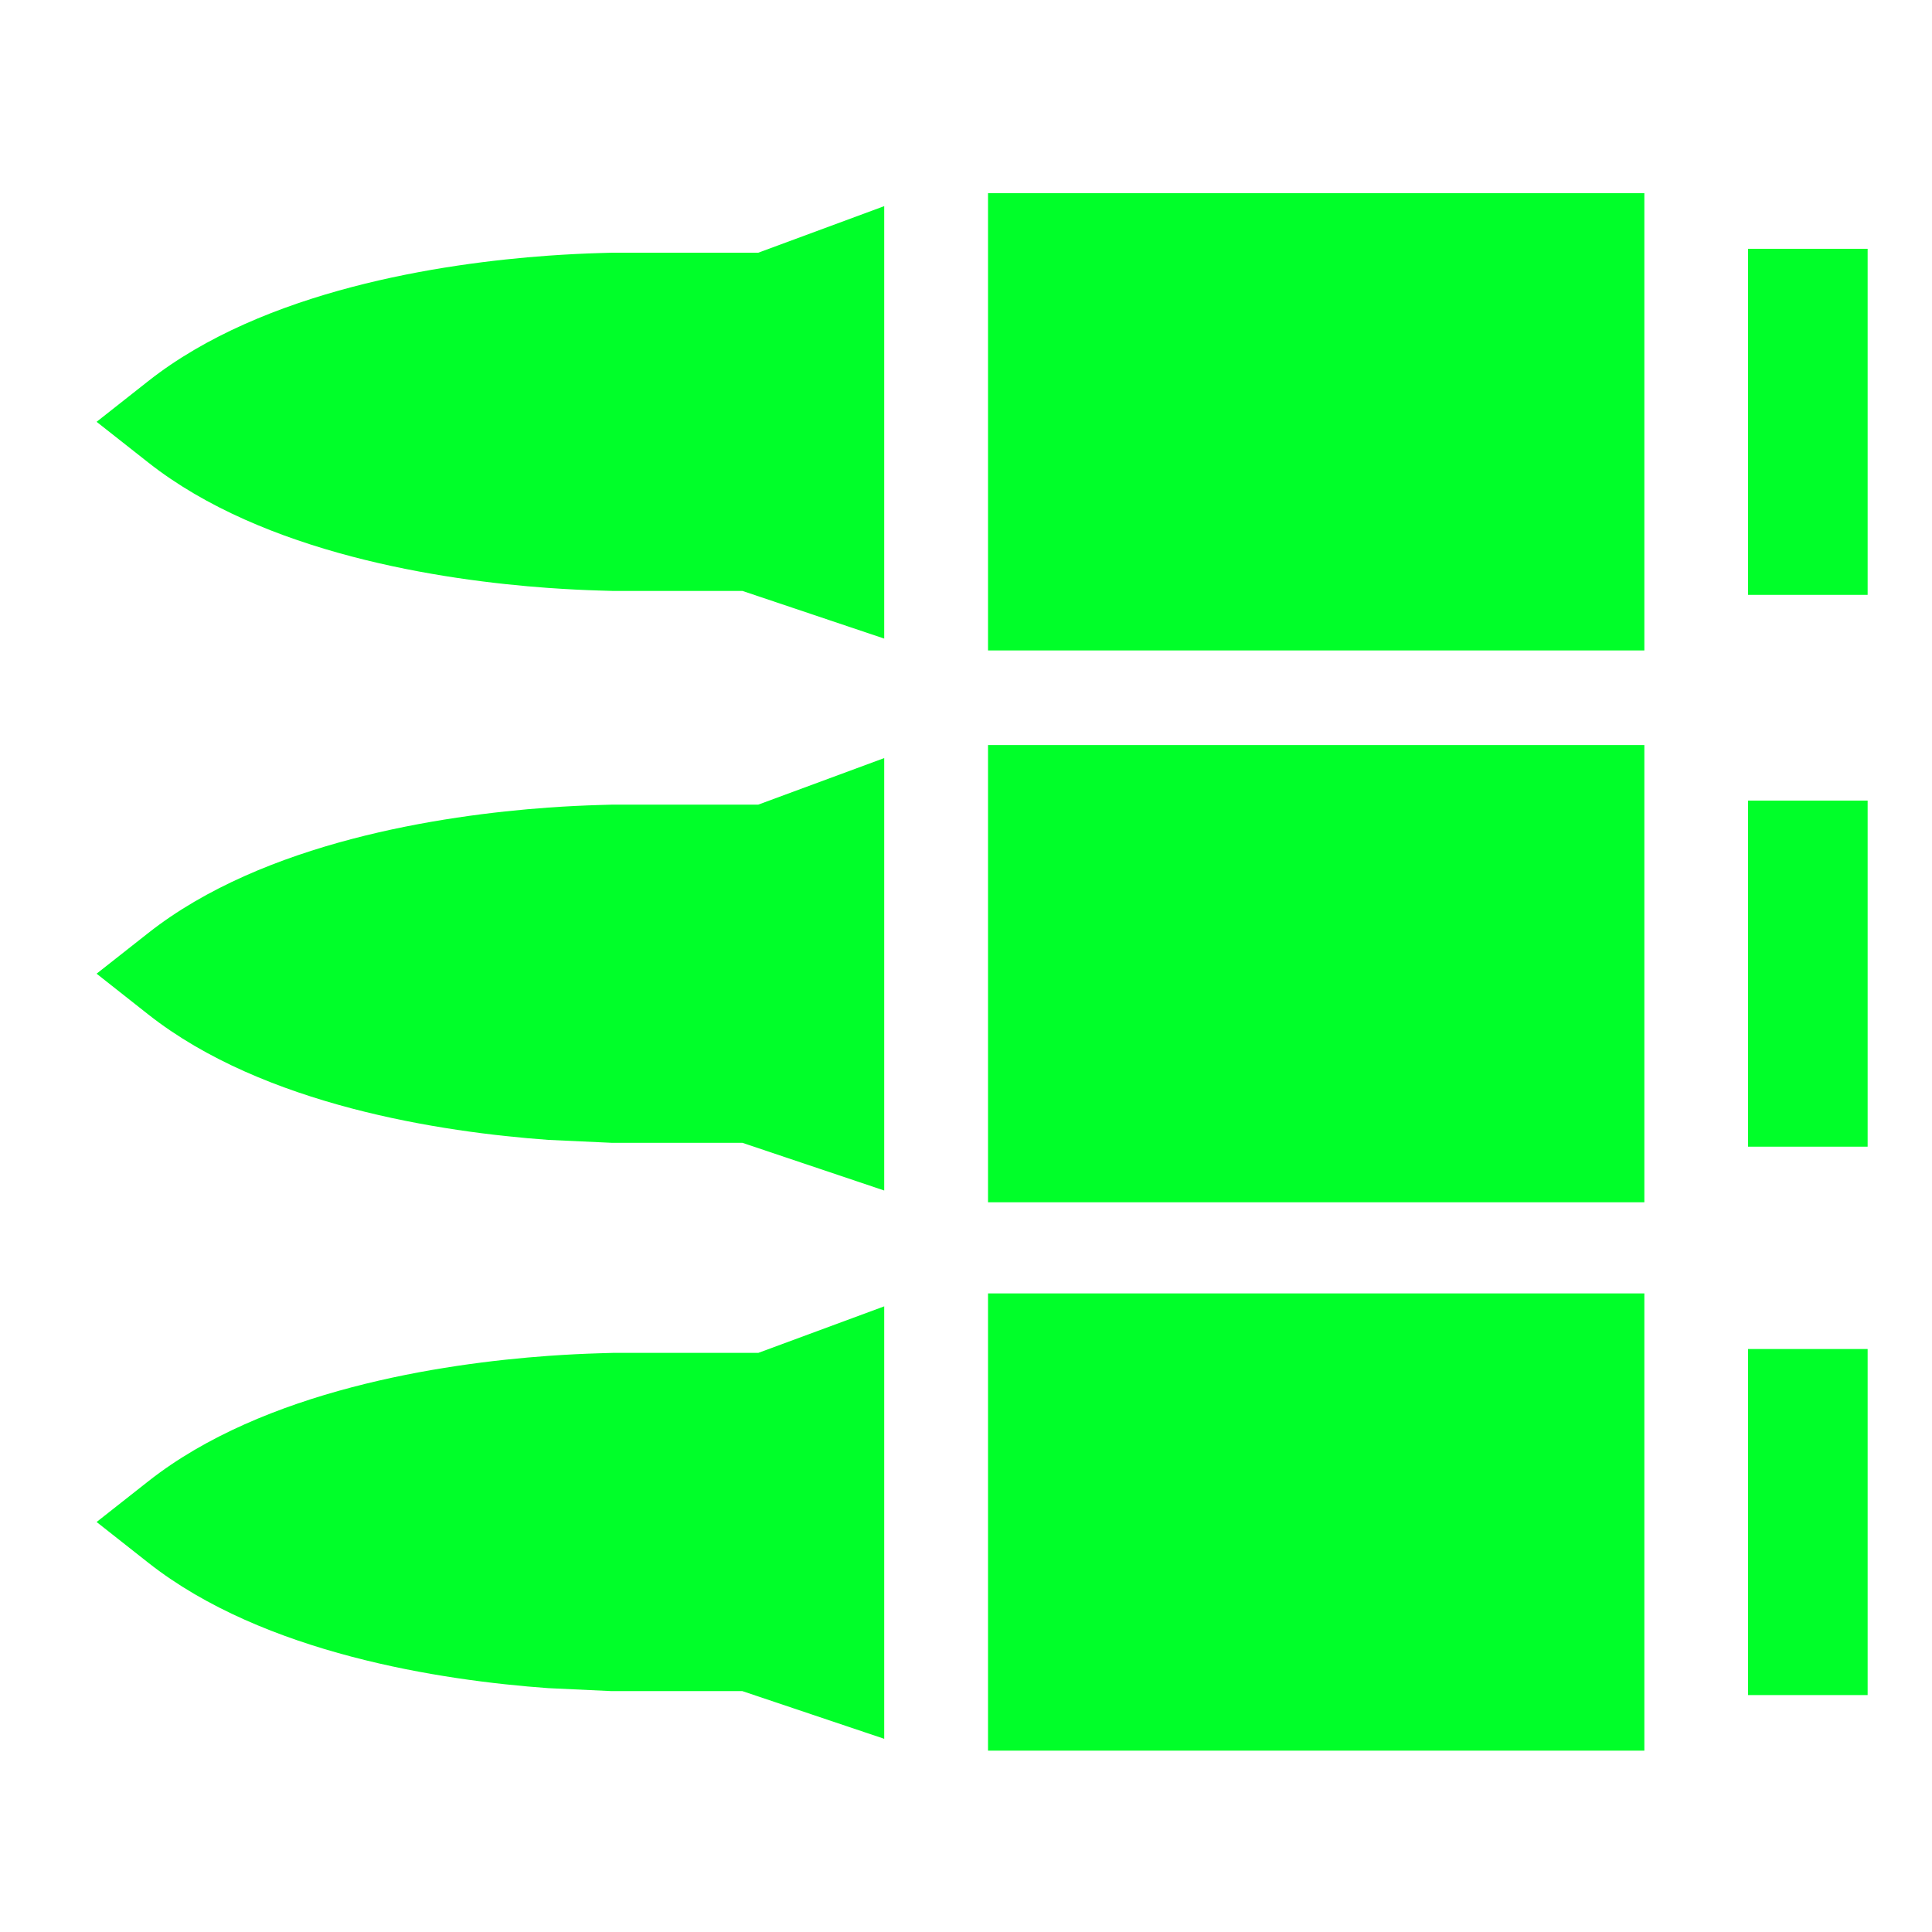
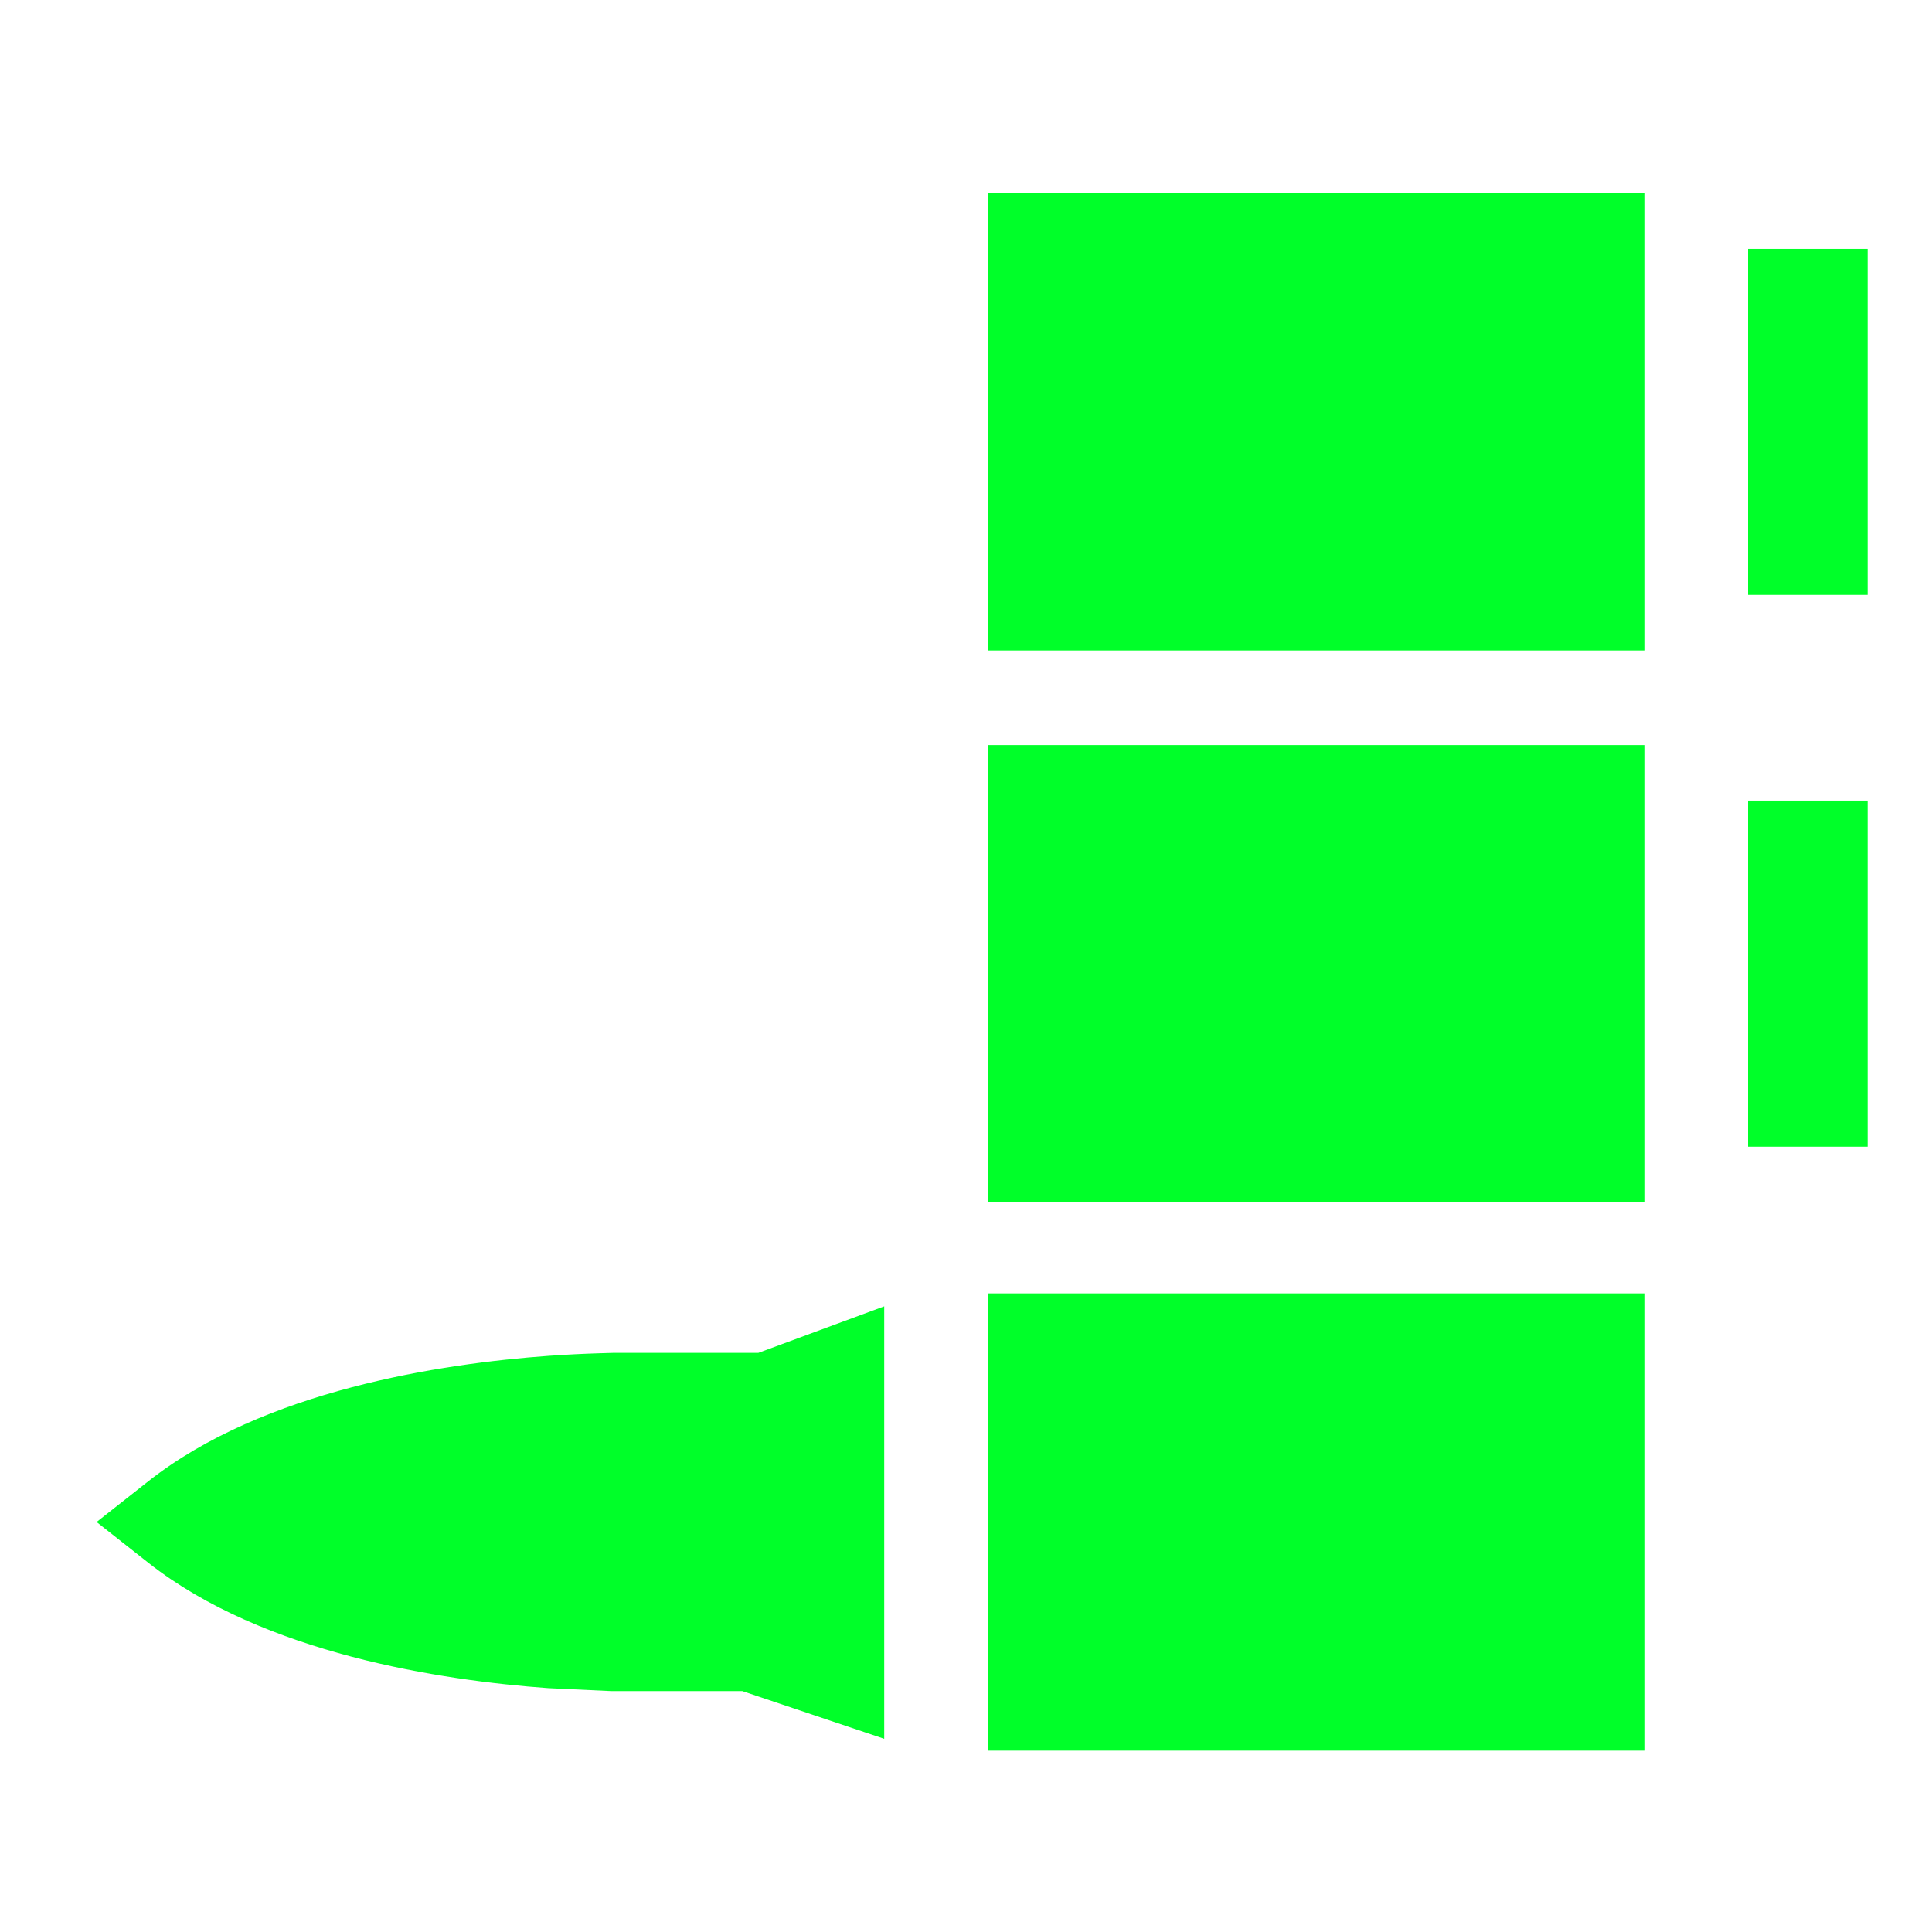
<svg xmlns="http://www.w3.org/2000/svg" width="60" height="60" viewBox="0 0 60 60" fill="none">
  <path d="M30.684 6H51.067V20.2H30.684V6Z" fill="#00FF29" />
-   <path d="M4.606 11.834C8.191 9.008 13.718 8.178 17.027 7.94C17.631 7.897 18.16 7.873 18.591 7.86L18.996 7.848H20.249H23.549L27.46 6.402V6.63V19.832L23.058 18.352H20.249H19.034L18.591 18.339C18.16 18.326 17.631 18.302 17.027 18.259C13.718 18.021 8.192 17.19 4.606 14.365L3 13.1L4.606 11.834Z" fill="#00FF29" />
  <path d="M54.288 7.727H58.001V18.474H54.288V7.727Z" fill="#00FF29" />
  <path d="M30.684 23.139H51.067V37.338H30.684V23.139Z" fill="#00FF29" />
-   <path d="M4.606 28.974C8.192 26.149 13.718 25.319 17.027 25.08C17.631 25.037 18.16 25.014 18.591 25.001L19.034 24.988H20.249H23.55L27.46 23.543V36.972L23.055 35.491H20.249H18.996L17.027 35.4C13.718 35.161 8.192 34.331 4.606 31.506L3 30.239L4.606 28.974Z" fill="#00FF29" />
  <path d="M54.288 24.863H58.001V35.611H54.288V24.863Z" fill="#00FF29" />
  <path d="M30.684 40.168H51.067V54.368H30.684V40.168Z" fill="#00FF29" />
  <path d="M4.606 46.002C8.192 43.176 13.718 42.346 17.027 42.108C17.631 42.065 18.16 42.041 18.591 42.028L19.034 42.015H20.249H23.55L27.46 40.57V54L23.055 52.519H20.249H18.996L17.027 52.427C13.718 52.189 8.192 51.358 4.606 48.533L3 47.267L4.606 46.002Z" fill="#00FF29" />
-   <path d="M54.288 41.895H58.001V52.642H54.288V41.895Z" fill="#00FF29" />
</svg>